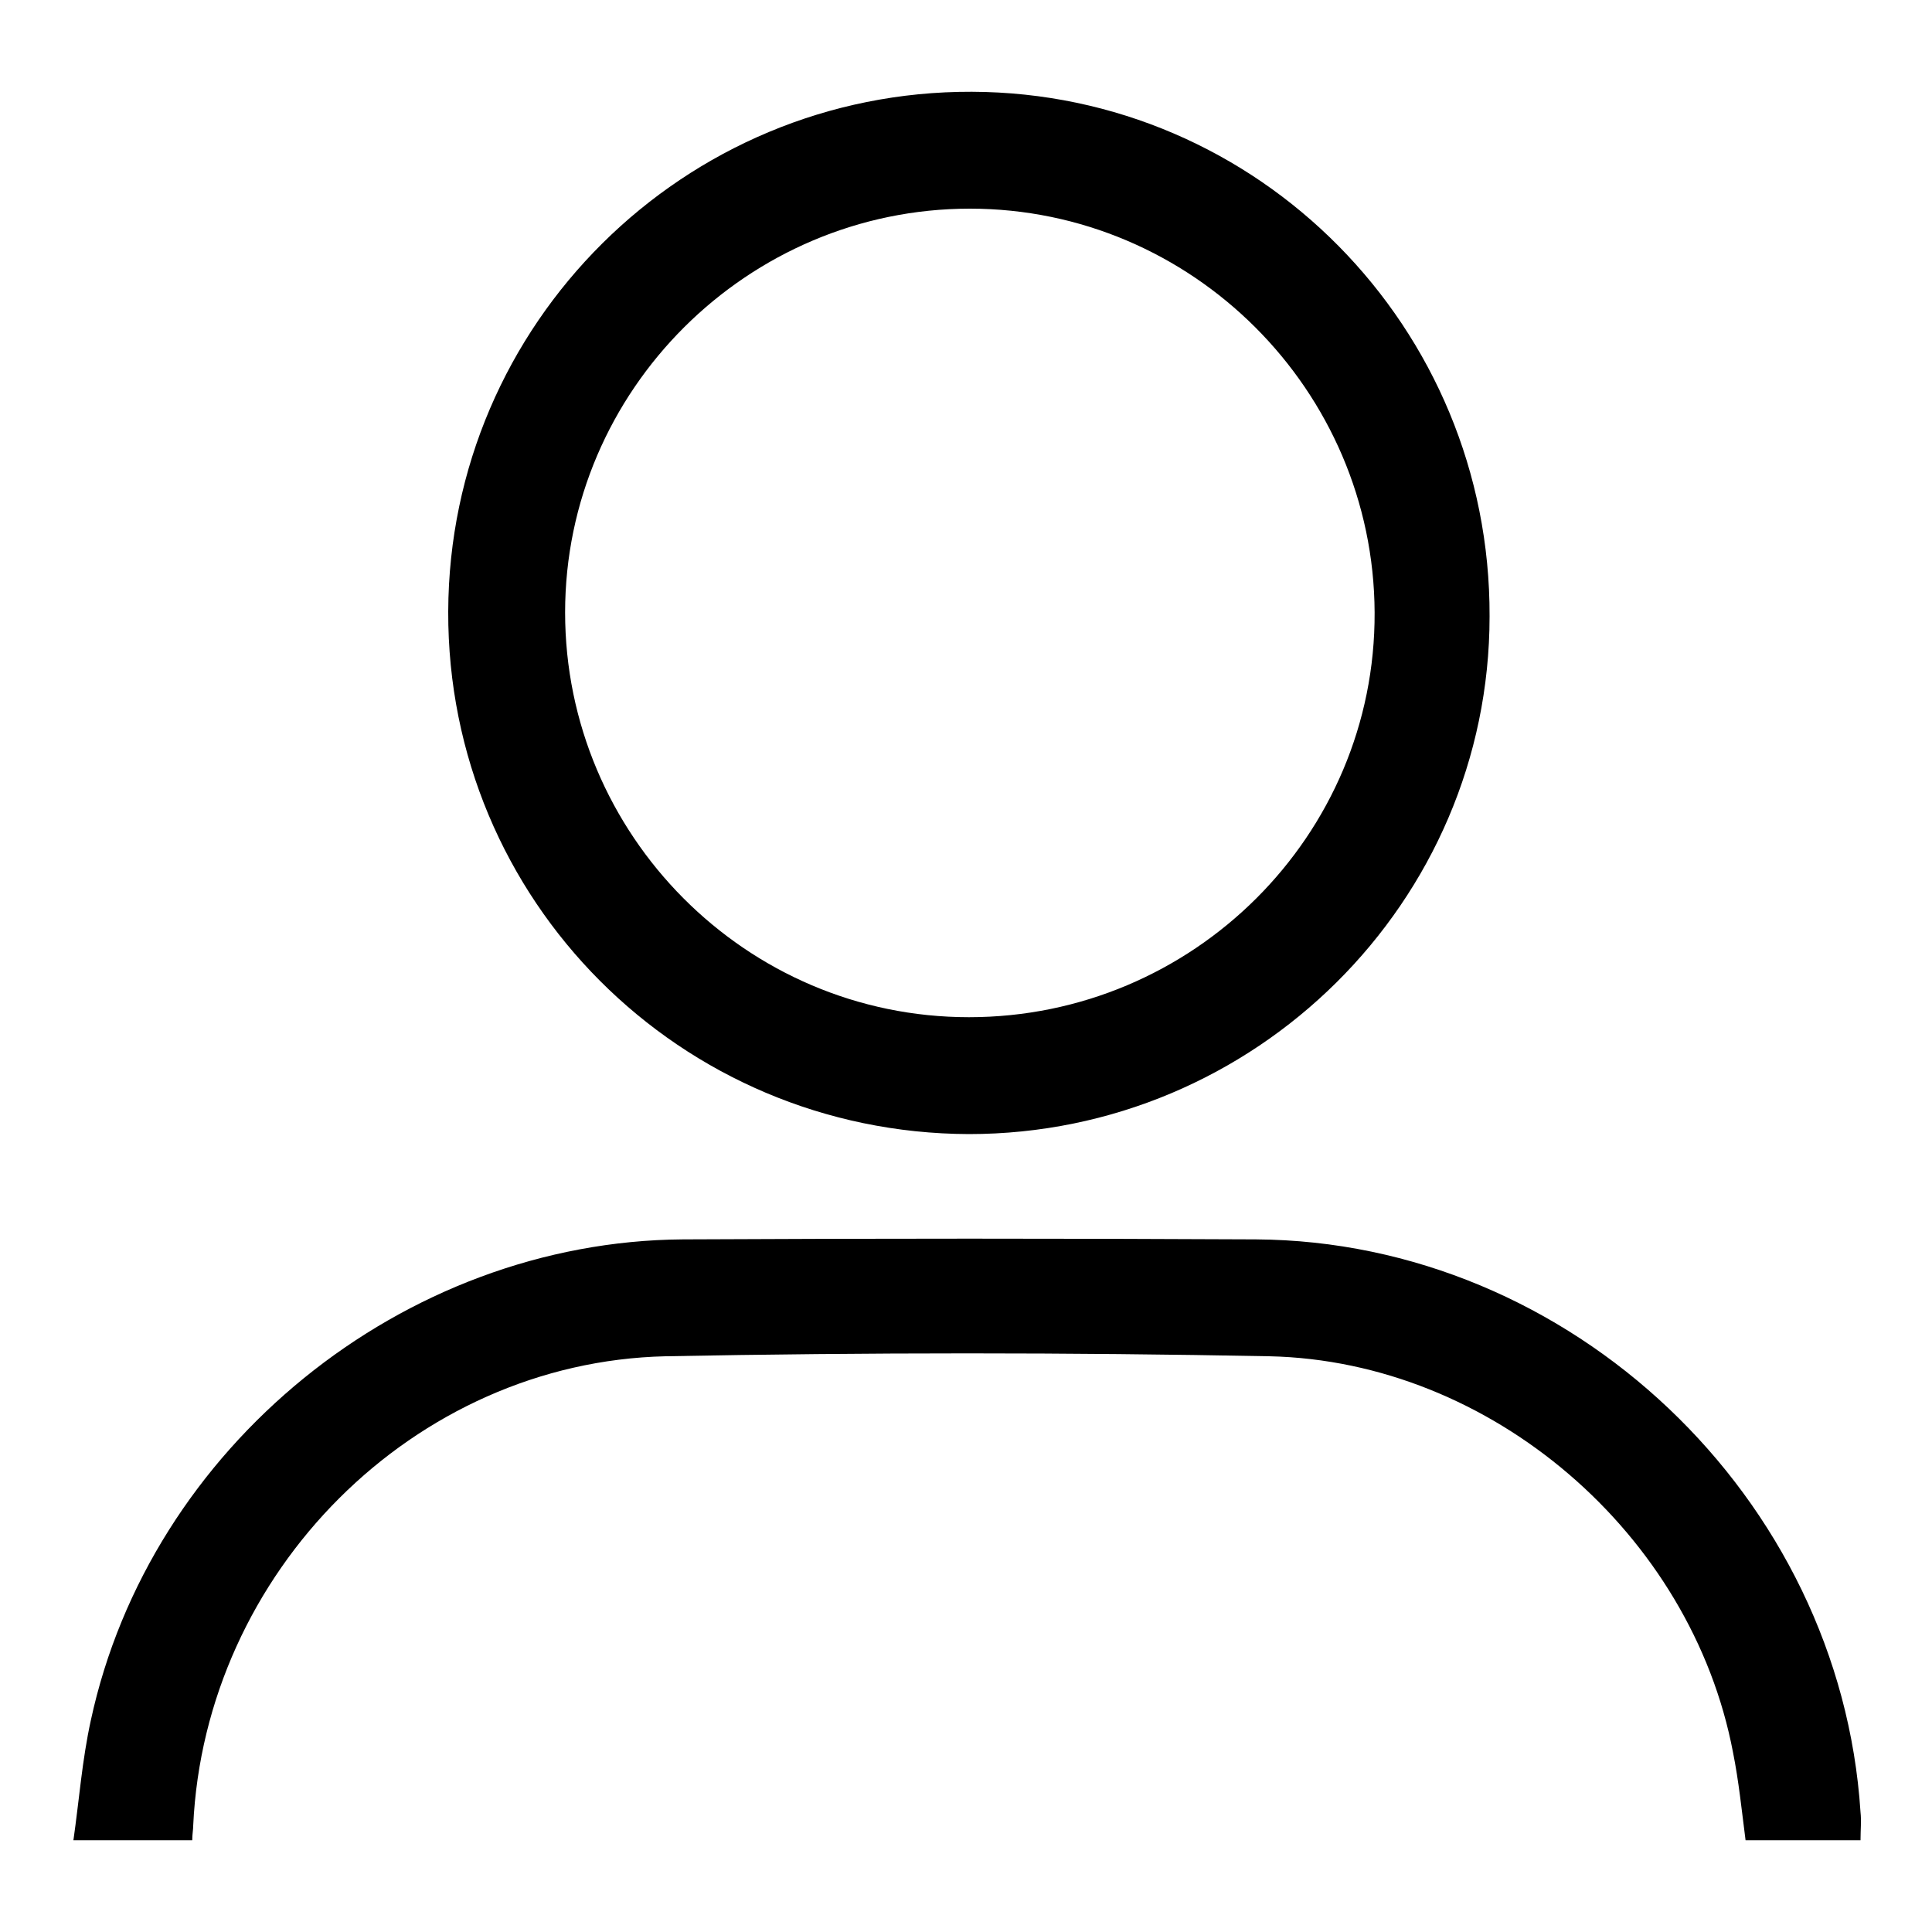
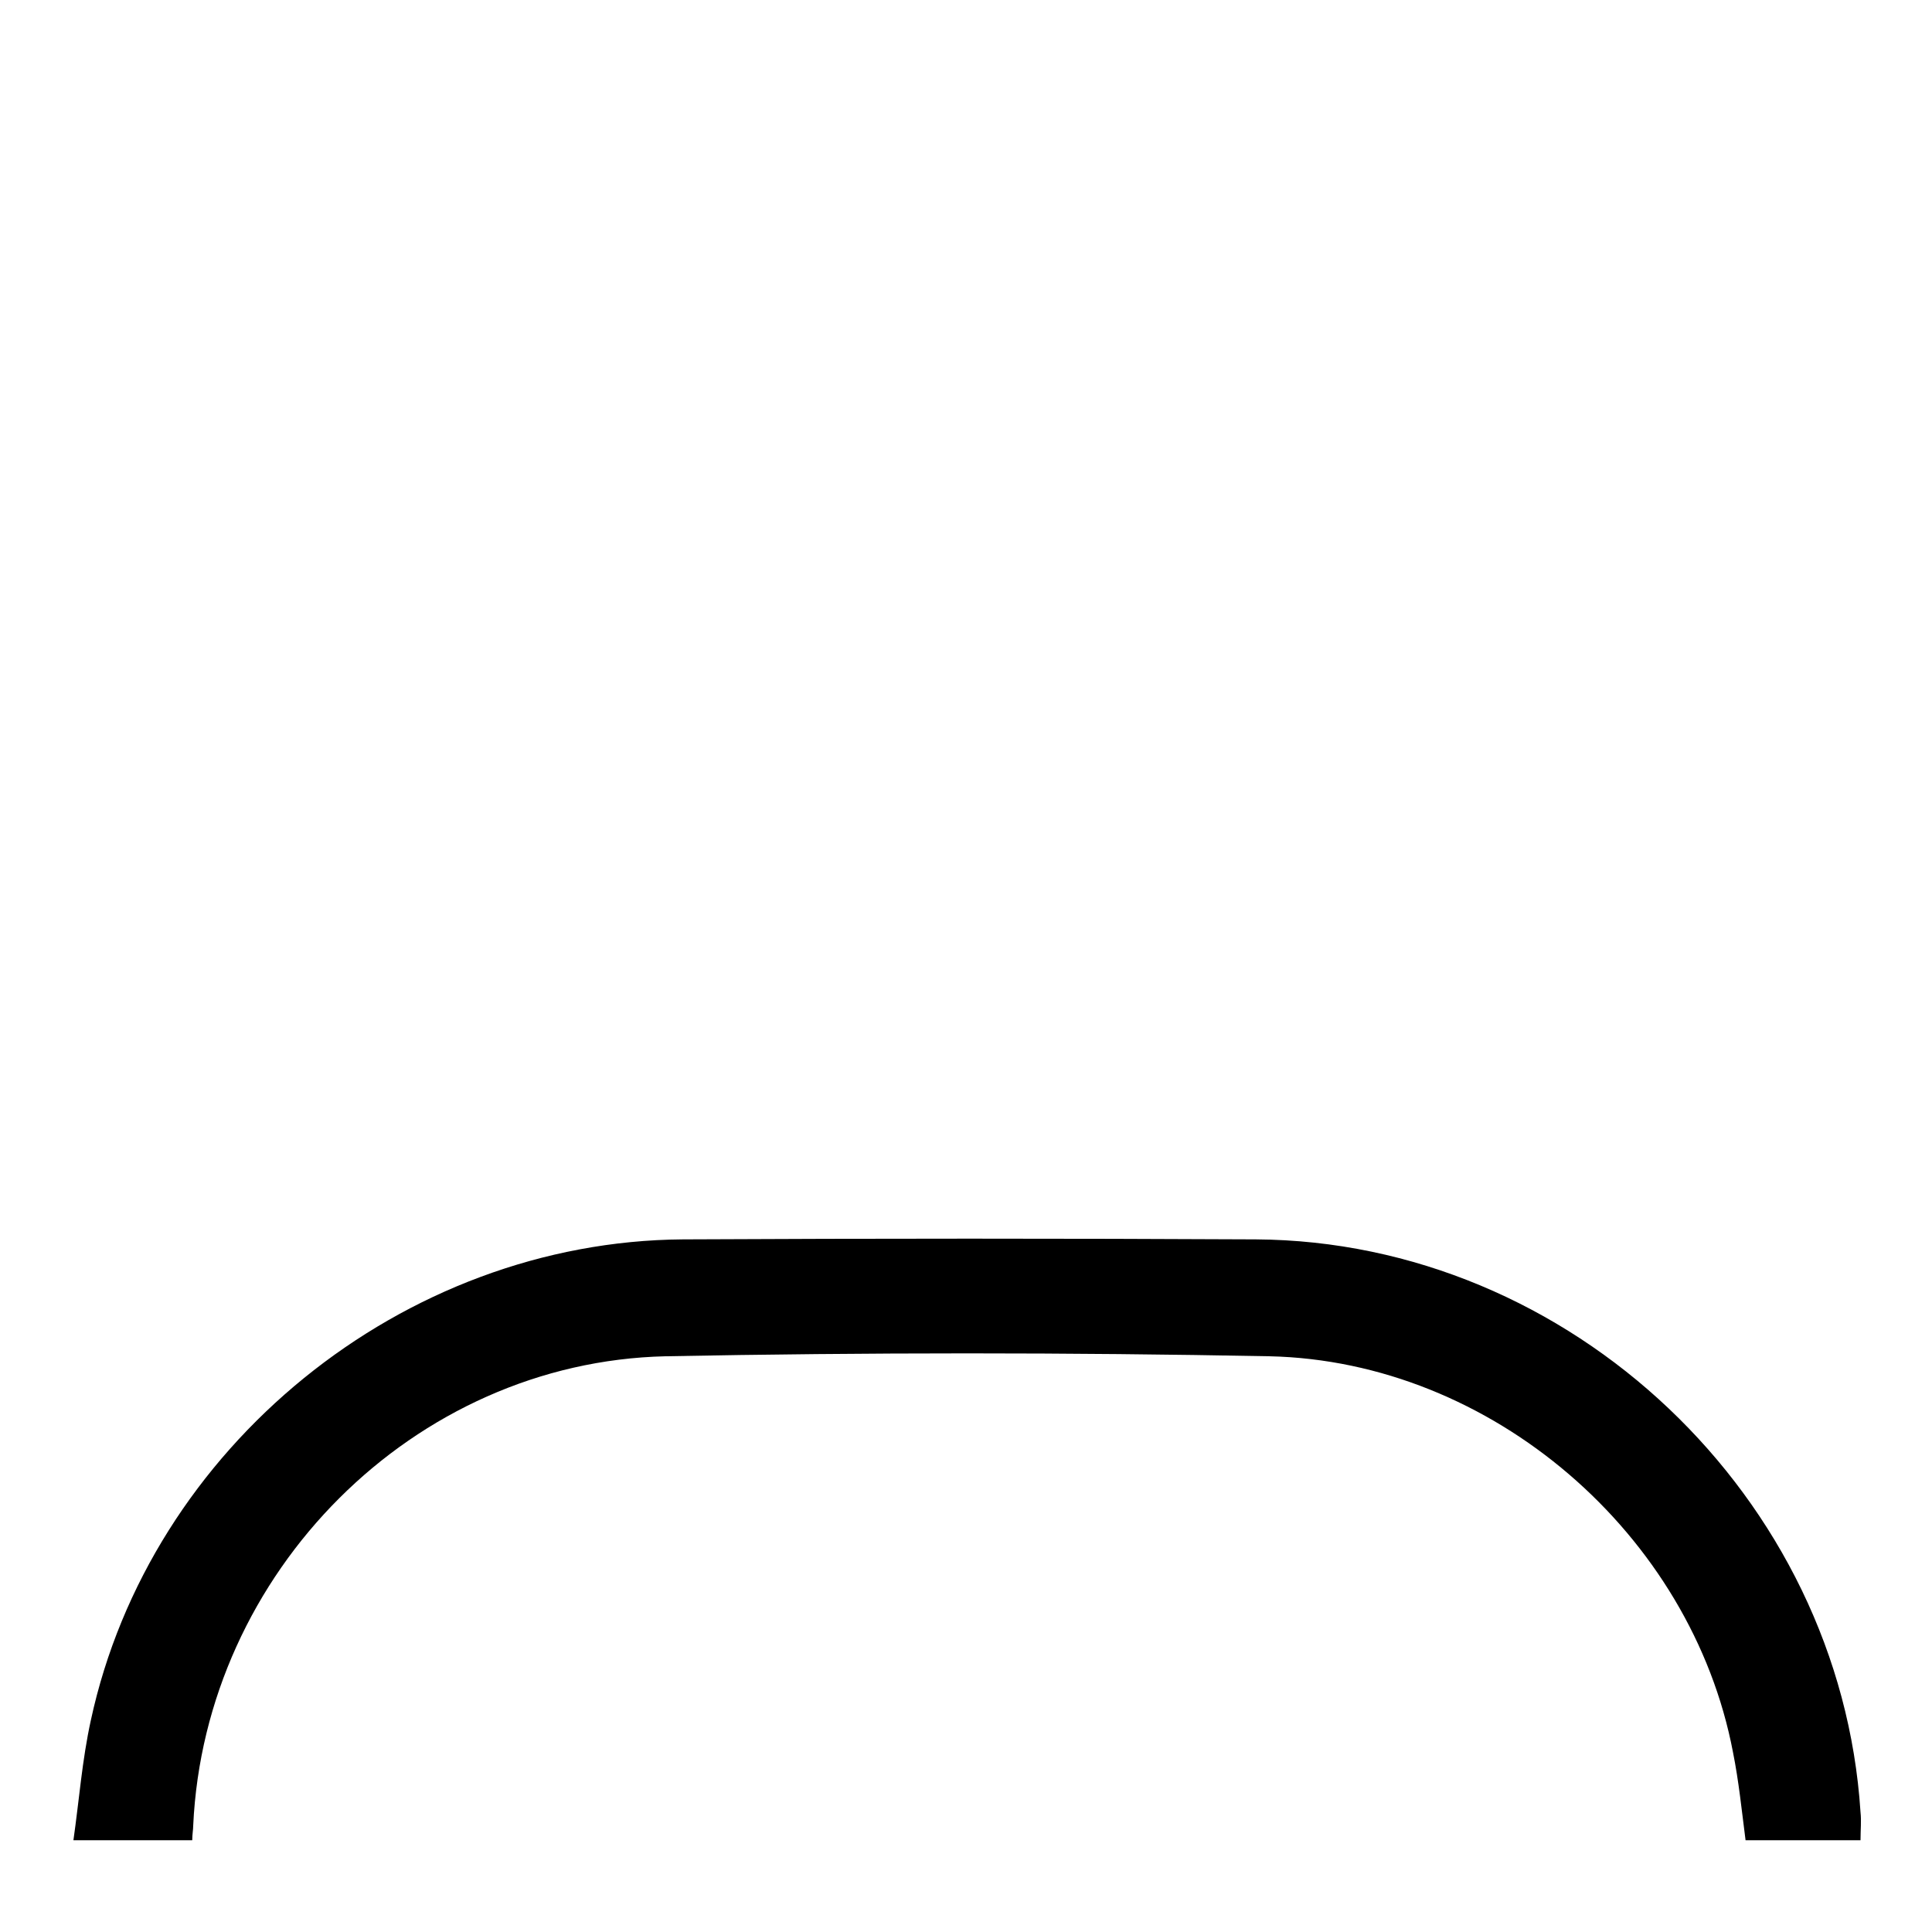
<svg xmlns="http://www.w3.org/2000/svg" x="0px" y="0px" viewBox="0 0 200 200" style="enable-background:new 0 0 200 200;" xml:space="preserve">
  <style type="text/css">	.st0{display:none;}	.st1{display:inline;}</style>
  <g id="Camada_1">
    <g>
-       <path d="M100.3,117.4c-29.9-0.1-54-24.2-53.9-54.1c0.1-29.8,24.4-53.9,54.2-53.8c29.7,0.1,53.7,24.4,53.6,54.3    C154.2,93.4,129.9,117.4,100.3,117.4z M100.4,21.6c-23,0-41.9,18.8-41.9,41.8c0,23,18.7,41.9,41.8,41.9c23.2,0,42.1-18.8,42-41.9    C142.2,40.4,123.4,21.6,100.4,21.6z" />
      <path d="M180.7,190.5c-0.4-3.1-0.7-6.1-1.3-9.1c-4.3-22.6-25-40.5-48-41c-20.8-0.4-41.7-0.4-62.5,0C42.8,141,21.2,162.8,20,189    c0,0.4-0.1,0.9-0.1,1.5c-4,0-7.9,0-12.3,0c0.6-4.2,0.9-8.3,1.8-12.4c6.1-28.3,32.3-49.6,61.3-49.8c19.8-0.1,39.6-0.1,59.3,0    c32.6,0.2,60.5,26.7,62.6,59.3c0.1,0.9,0,1.8,0,2.9C188.5,190.5,184.7,190.5,180.7,190.5z" />
    </g>
  </g>
  <g id="Camada_2" class="st0">
    <g class="st1">
      <path d="M166.6,11.5c1.8,1.1,2.4,2.6,2.4,4.7c-0.1,11.8,0,23.6,0,35.4c0,0.6,0,1.2,0,2.1c1.7,0,3.3,0,4.9,0c1.8,0,3.2,0.8,3.7,2.5    c2.4,8.3,5,16.6,7.2,25c1.8,6.9-3,13.7-10.2,15.3c-1.2,0.3-2.5,0.3-3.9,0.5c0,1.9,0,3.7,0,5.6c0,1.4,0,2.8,0,4.1    c-0.1,2.5-1.6,4-3.7,3.9c-2-0.1-3.4-1.6-3.4-4c0-3.2,0-6.4,0-9.7c-42.4,0-84.6,0-126.9,0c0,28.1,0,56.2,0,84.4c3.8,0,7.6,0,11.6,0    c0-0.7,0-1.4,0-2c0-9.4-0.1-18.8,0.1-28.2c0.2-9.4,8.1-18.1,17.4-19.4c11.8-1.7,21.9,5.5,24.2,17.2c0.3,1.5,0.3,3.1,0.3,4.6    c0,8.5,0,17.1,0,25.6c0,0.7,0,1.4,0,2.1c24.5,0,48.9,0,73.4,0c0-0.7,0-1.4,0-2.1c0-14.1,0-28.1,0-42.2c0-0.8,0.1-1.6,0.3-2.4    c0.5-1.5,1.7-2.3,3.3-2.2c1.6,0.1,2.8,0.9,3.2,2.6c0.2,0.8,0.2,1.6,0.2,2.4c0,15.3,0,30.6,0,46c0,2.1-0.5,3.8-2.3,5    c-45.5,0-91.1,0-136.6,0c-1.8-1.2-2.3-2.9-2.3-5c0-28.1,0-56.2,0-84.3c0-0.7,0-1.5,0-2.1c-1.5-0.2-2.7-0.3-3.9-0.5    c-7.2-1.5-12-8.2-10.2-15.1c2.1-8.5,4.7-16.8,7.2-25.2c0.5-1.8,1.9-2.5,3.7-2.5c1.6,0,3.2,0,4.9,0c0-0.8,0-1.5,0-2.1    c0-11.8,0-23.6,0-35.4c0-2.1,0.6-3.7,2.4-4.7C77.8,11.5,122.2,11.5,166.6,11.5z M161.7,53.7c0-11.8,0-23.4,0-35    c-41.2,0-82.4,0-123.5,0c0,11.7,0,23.3,0,35C79.5,53.7,120.5,53.7,161.7,53.7z M28.4,60.9c-2.1,7.2-4.1,14.3-6.2,21.3    c-0.8,2.8,0.2,5.4,2.9,6.6c1.4,0.6,3.1,1,4.6,1c11.7,0.1,23.5,0,35.2,0.1c1.2,0,1.7-0.5,2-1.5c1.5-4.8,3-9.5,4.5-14.3    c1.4-4.4,2.7-8.7,4.1-13.2C59.7,60.9,44.1,60.9,28.4,60.9z M128,89.8c-0.1-0.5-0.2-0.8-0.3-1.2c-2.8-8.8-5.6-17.6-8.3-26.4    c-0.4-1.1-0.9-1.4-2-1.3c-11,0-21.9,0-32.9,0c-1.3,0-1.8,0.4-2.1,1.6c-2.6,8.4-5.3,16.9-7.9,25.3c-0.2,0.6-0.3,1.3-0.5,2.1    C92,89.8,109.9,89.8,128,89.8z M126.4,61c0.2,0.6,0.2,0.9,0.3,1.2c2.7,8.7,5.5,17.4,8.2,26.1c0.4,1.3,1,1.7,2.3,1.7    c10.9-0.1,21.8,0,32.8,0c1,0,2-0.1,2.9-0.3c3.9-0.8,5.9-3.9,4.8-7.8c-1.3-4.7-2.7-9.4-4.1-14.1c-0.7-2.3-1.3-4.6-2-6.8    C156.5,61,141.6,61,126.4,61z M83.1,181.4c0-0.7,0-1.2,0-1.7c0-9.4,0.3-18.8-0.1-28.2c-0.4-8.8-8.7-14.5-17.2-12.5    c-6.1,1.5-10.5,7-10.6,13.6c-0.1,9.2,0,18.3,0,27.5c0,0.4,0.1,0.8,0.1,1.2C64.5,181.4,73.7,181.4,83.1,181.4z" />
-       <path d="M126.2,103.8c4.8,0,9.7,0,14.5,0c8.4,0,14.5,6.1,14.5,14.5c0,9.7,0,19.5,0,29.2c0,8.1-6,14.3-14.1,14.3    c-10,0.1-20,0.1-30,0c-8.1-0.1-14.1-6.2-14.2-14.3c0-9.8,0-19.6,0-29.4c0-8.2,6.1-14.3,14.3-14.3    C116.2,103.8,121.2,103.8,126.2,103.8z M126.1,154.7c4.9,0,9.8,0,14.6,0c4.6,0,7.4-2.7,7.4-7.4c0.1-9.7,0.1-19.3,0-29    c0-4.7-2.8-7.3-7.5-7.3c-9.7,0-19.4,0-29.1,0c-4.8,0-7.5,2.7-7.5,7.5c0,9.6,0,19.2,0,28.8c0,4.7,2.7,7.4,7.4,7.4    C116.3,154.7,121.2,154.7,126.1,154.7z" />
-       <path d="M69.1,124.8c-5.5,0-10.9,0-16.4,0c-3.4,0-4.6-1.2-4.6-4.6c0-4.1,0-8.2,0-12.3c0-2.8,1.3-4.1,4.1-4.1c11.2,0,22.4,0,33.6,0    c2.8,0,4.1,1.3,4.1,4.1c0,4.2,0,8.4,0,12.6c0,2.9-1.3,4.2-4.2,4.2C80.3,124.8,74.7,124.8,69.1,124.8z M55.2,117.6    c9.4,0,18.6,0,27.8,0c0-2.2,0-4.3,0-6.4c-9.3,0-18.5,0-27.8,0C55.2,113.3,55.2,115.4,55.2,117.6z" />
      <path d="M166.7,117.5c1.9,0,3.6,1.6,3.6,3.4c0,1.8-1.6,3.6-3.5,3.6c-1.8,0-3.4-1.5-3.4-3.4C163.3,119.1,164.8,117.5,166.7,117.5z" />
      <g>
        <path d="M42.6,28.8h7.6c1.7,0,2.9,0.4,3.7,1.2c0.8,0.8,1.2,1.9,1.2,3.4c0,1.5-0.5,2.7-1.3,3.5c-0.9,0.8-2.3,1.3-4.1,1.3h-2.5v5.5     h-4.6V28.8z M47.2,35.1h1.1c0.9,0,1.5-0.2,1.9-0.5c0.4-0.3,0.5-0.7,0.5-1.2c0-0.5-0.2-0.9-0.5-1.2c-0.3-0.3-0.9-0.5-1.7-0.5h-1.3     V35.1z" />
        <path d="M64.9,41.2h-5.2L59,43.6h-4.7l5.6-14.8h5l5.6,14.8h-4.8L64.9,41.2z M64,37.9l-1.6-5.3l-1.6,5.3H64z" />
-         <path d="M72,43.6V28.8h7.6c1.4,0,2.5,0.1,3.2,0.4s1.4,0.7,1.8,1.3c0.5,0.7,0.7,1.5,0.7,2.4c0,0.8-0.2,1.5-0.5,2.1     c-0.4,0.6-0.8,1.1-1.4,1.5c-0.4,0.2-0.9,0.4-1.6,0.6c0.5,0.2,0.9,0.4,1.2,0.5c0.2,0.1,0.4,0.4,0.7,0.8c0.3,0.4,0.5,0.7,0.6,0.9     l2.2,4.3h-5.2l-2.4-4.5c-0.3-0.6-0.6-1-0.8-1.1c-0.3-0.2-0.7-0.3-1.1-0.3h-0.4v6H72z M76.6,34.8h1.9c0.2,0,0.6-0.1,1.2-0.2     c0.3-0.1,0.6-0.2,0.7-0.5c0.2-0.2,0.3-0.5,0.3-0.9c0-0.5-0.2-0.8-0.5-1.1c-0.3-0.3-0.9-0.4-1.7-0.4h-2V34.8z" />
        <path d="M97.5,37.5l4,1.2c-0.3,1.1-0.7,2.1-1.3,2.8c-0.6,0.8-1.3,1.3-2.2,1.7s-2,0.6-3.3,0.6c-1.6,0-2.9-0.2-3.9-0.7     c-1-0.5-1.9-1.3-2.6-2.5s-1.1-2.7-1.1-4.5c0-2.5,0.7-4.3,2-5.7c1.3-1.3,3.1-2,5.5-2c1.9,0,3.3,0.4,4.4,1.1s1.9,1.9,2.4,3.5     l-4,0.9c-0.1-0.5-0.3-0.8-0.4-1c-0.3-0.4-0.6-0.6-0.9-0.8C95.6,32,95.2,32,94.7,32c-1,0-1.8,0.4-2.4,1.3     c-0.4,0.6-0.6,1.6-0.6,2.9c0,1.6,0.2,2.8,0.7,3.4c0.5,0.6,1.2,0.9,2.1,0.9c0.9,0,1.5-0.2,2-0.7S97.3,38.5,97.5,37.5z" />
        <path d="M103.7,28.8H116v3.2h-7.7v2.4h7.1v3h-7.1v2.9h7.9v3.4h-12.5V28.8z" />
-         <path d="M118.9,28.8h4.6v14.8h-4.6V28.8z" />
+         <path d="M118.9,28.8h4.6v14.8h-4.6z" />
        <path d="M126.8,43.6V28.8h7.6c1.4,0,2.5,0.1,3.2,0.4s1.4,0.7,1.8,1.3c0.5,0.7,0.7,1.5,0.7,2.4c0,0.8-0.2,1.5-0.5,2.1     c-0.4,0.6-0.8,1.1-1.4,1.5c-0.4,0.2-0.9,0.4-1.6,0.6c0.5,0.2,0.9,0.4,1.2,0.5c0.2,0.1,0.4,0.4,0.7,0.8c0.3,0.4,0.5,0.7,0.6,0.9     l2.2,4.3h-5.2l-2.4-4.5c-0.3-0.6-0.6-1-0.8-1.1c-0.3-0.2-0.7-0.3-1.1-0.3h-0.4v6H126.8z M131.4,34.8h1.9c0.2,0,0.6-0.1,1.2-0.2     c0.3-0.1,0.6-0.2,0.7-0.5c0.2-0.2,0.3-0.5,0.3-0.9c0-0.5-0.2-0.8-0.5-1.1c-0.3-0.3-0.9-0.4-1.7-0.4h-2V34.8z" />
        <path d="M141.9,36.2c0-2.4,0.7-4.3,2-5.7c1.3-1.3,3.2-2,5.6-2c2.5,0,4.4,0.7,5.7,2c1.3,1.3,2,3.2,2,5.6c0,1.7-0.3,3.2-0.9,4.3     c-0.6,1.1-1.4,2-2.5,2.6s-2.5,0.9-4.1,0.9c-1.7,0-3.1-0.3-4.1-0.8c-1.1-0.5-2-1.4-2.7-2.5S141.9,37.9,141.9,36.2z M146.5,36.2     c0,1.5,0.3,2.6,0.8,3.2c0.6,0.7,1.3,1,2.3,1c1,0,1.7-0.3,2.3-1s0.8-1.8,0.8-3.4c0-1.4-0.3-2.4-0.8-3.1c-0.6-0.6-1.3-1-2.3-1     c-0.9,0-1.7,0.3-2.2,1C146.8,33.6,146.5,34.7,146.5,36.2z" />
      </g>
    </g>
  </g>
  <g id="Camada_3" class="st0">
    <g class="st1">
-       <path d="M73.1,112.7c16.8,16.4,36.5,16.4,53-0.2c5.9,4.3,10.2,9.9,13.9,16.1c6.3,10.7,9.1,22.4,10,34.6c0.2,2.7-0.6,3.9-3.4,4.6    c-22.6,6.1-45.6,8.2-68.8,4.9c-8.6-1.2-17.1-3.3-25.7-5.2c-1.2-0.3-2.9-2.1-2.9-3.1c0.8-20.1,7.2-37.8,22.8-51.4    C72.3,113,72.6,113,73.1,112.7z" />
      <path d="M193.5,129.9c-13.2,4.1-26.3,6.3-39.7,7c-1,0.1-2.5-1.3-3.2-2.4c-3-5.1-5.3-10.6-8.6-15.5c-3.3-4.7-7.4-8.8-11.1-13.1    c1.2-6,2.5-12.3,3.8-18.9c13.2,2.7,25.1-0.8,34.9-11.6C186.2,89.8,192.6,108.3,193.5,129.9z" />
      <path d="M30,75.3C39.6,85.8,51.2,89.8,64.6,87c1.3,6.5,2.6,12.8,3.9,19.6c-8.8,7.4-15.5,17.2-20.2,28.5c-0.4,0.9-1.9,1.9-2.7,1.8    c-12.5-2.1-25-4.3-37.4-6.6c-0.7-0.1-1.7-1.5-1.7-2.3C6.9,107.3,14,89.5,30,75.3z" />
      <path d="M127.3,90.4c0,15.6-12.5,28.1-27.9,27.9c-15.3-0.1-27.5-12.5-27.5-27.9c0-15.5,12.5-28,27.9-27.9    C115.1,62.7,127.3,75.1,127.3,90.4z" />
      <path d="M170.6,53.4c0.1,18.5-17.3,31.9-35,26.8c-2-0.6-3.7-2.5-5.1-4.2c-3.3-3.8-5.5-9.1-9.5-11.6c-6.8-4.3-6.5-10.1-5.4-16.2    c2.7-14.6,15.9-23.8,31.3-22.3C160.1,27.2,170.5,39.3,170.6,53.4z" />
      <path d="M56.5,81c-15,0-27.1-11.7-27.8-26.8c-0.6-13.6,10.3-26.8,23.5-28.4c16-1.9,29.3,7.6,31.8,22.9c0.3,2.1,0.6,4.2,0.6,6.3    c-0.1,3.1-1.3,5.4-4.1,7.6c-4.1,3.2-8.2,7.3-10.5,11.9c-2.5,5.2-6.2,6.3-10.9,6.6C58.2,81.1,57.3,81,56.5,81z" />
    </g>
  </g>
</svg>